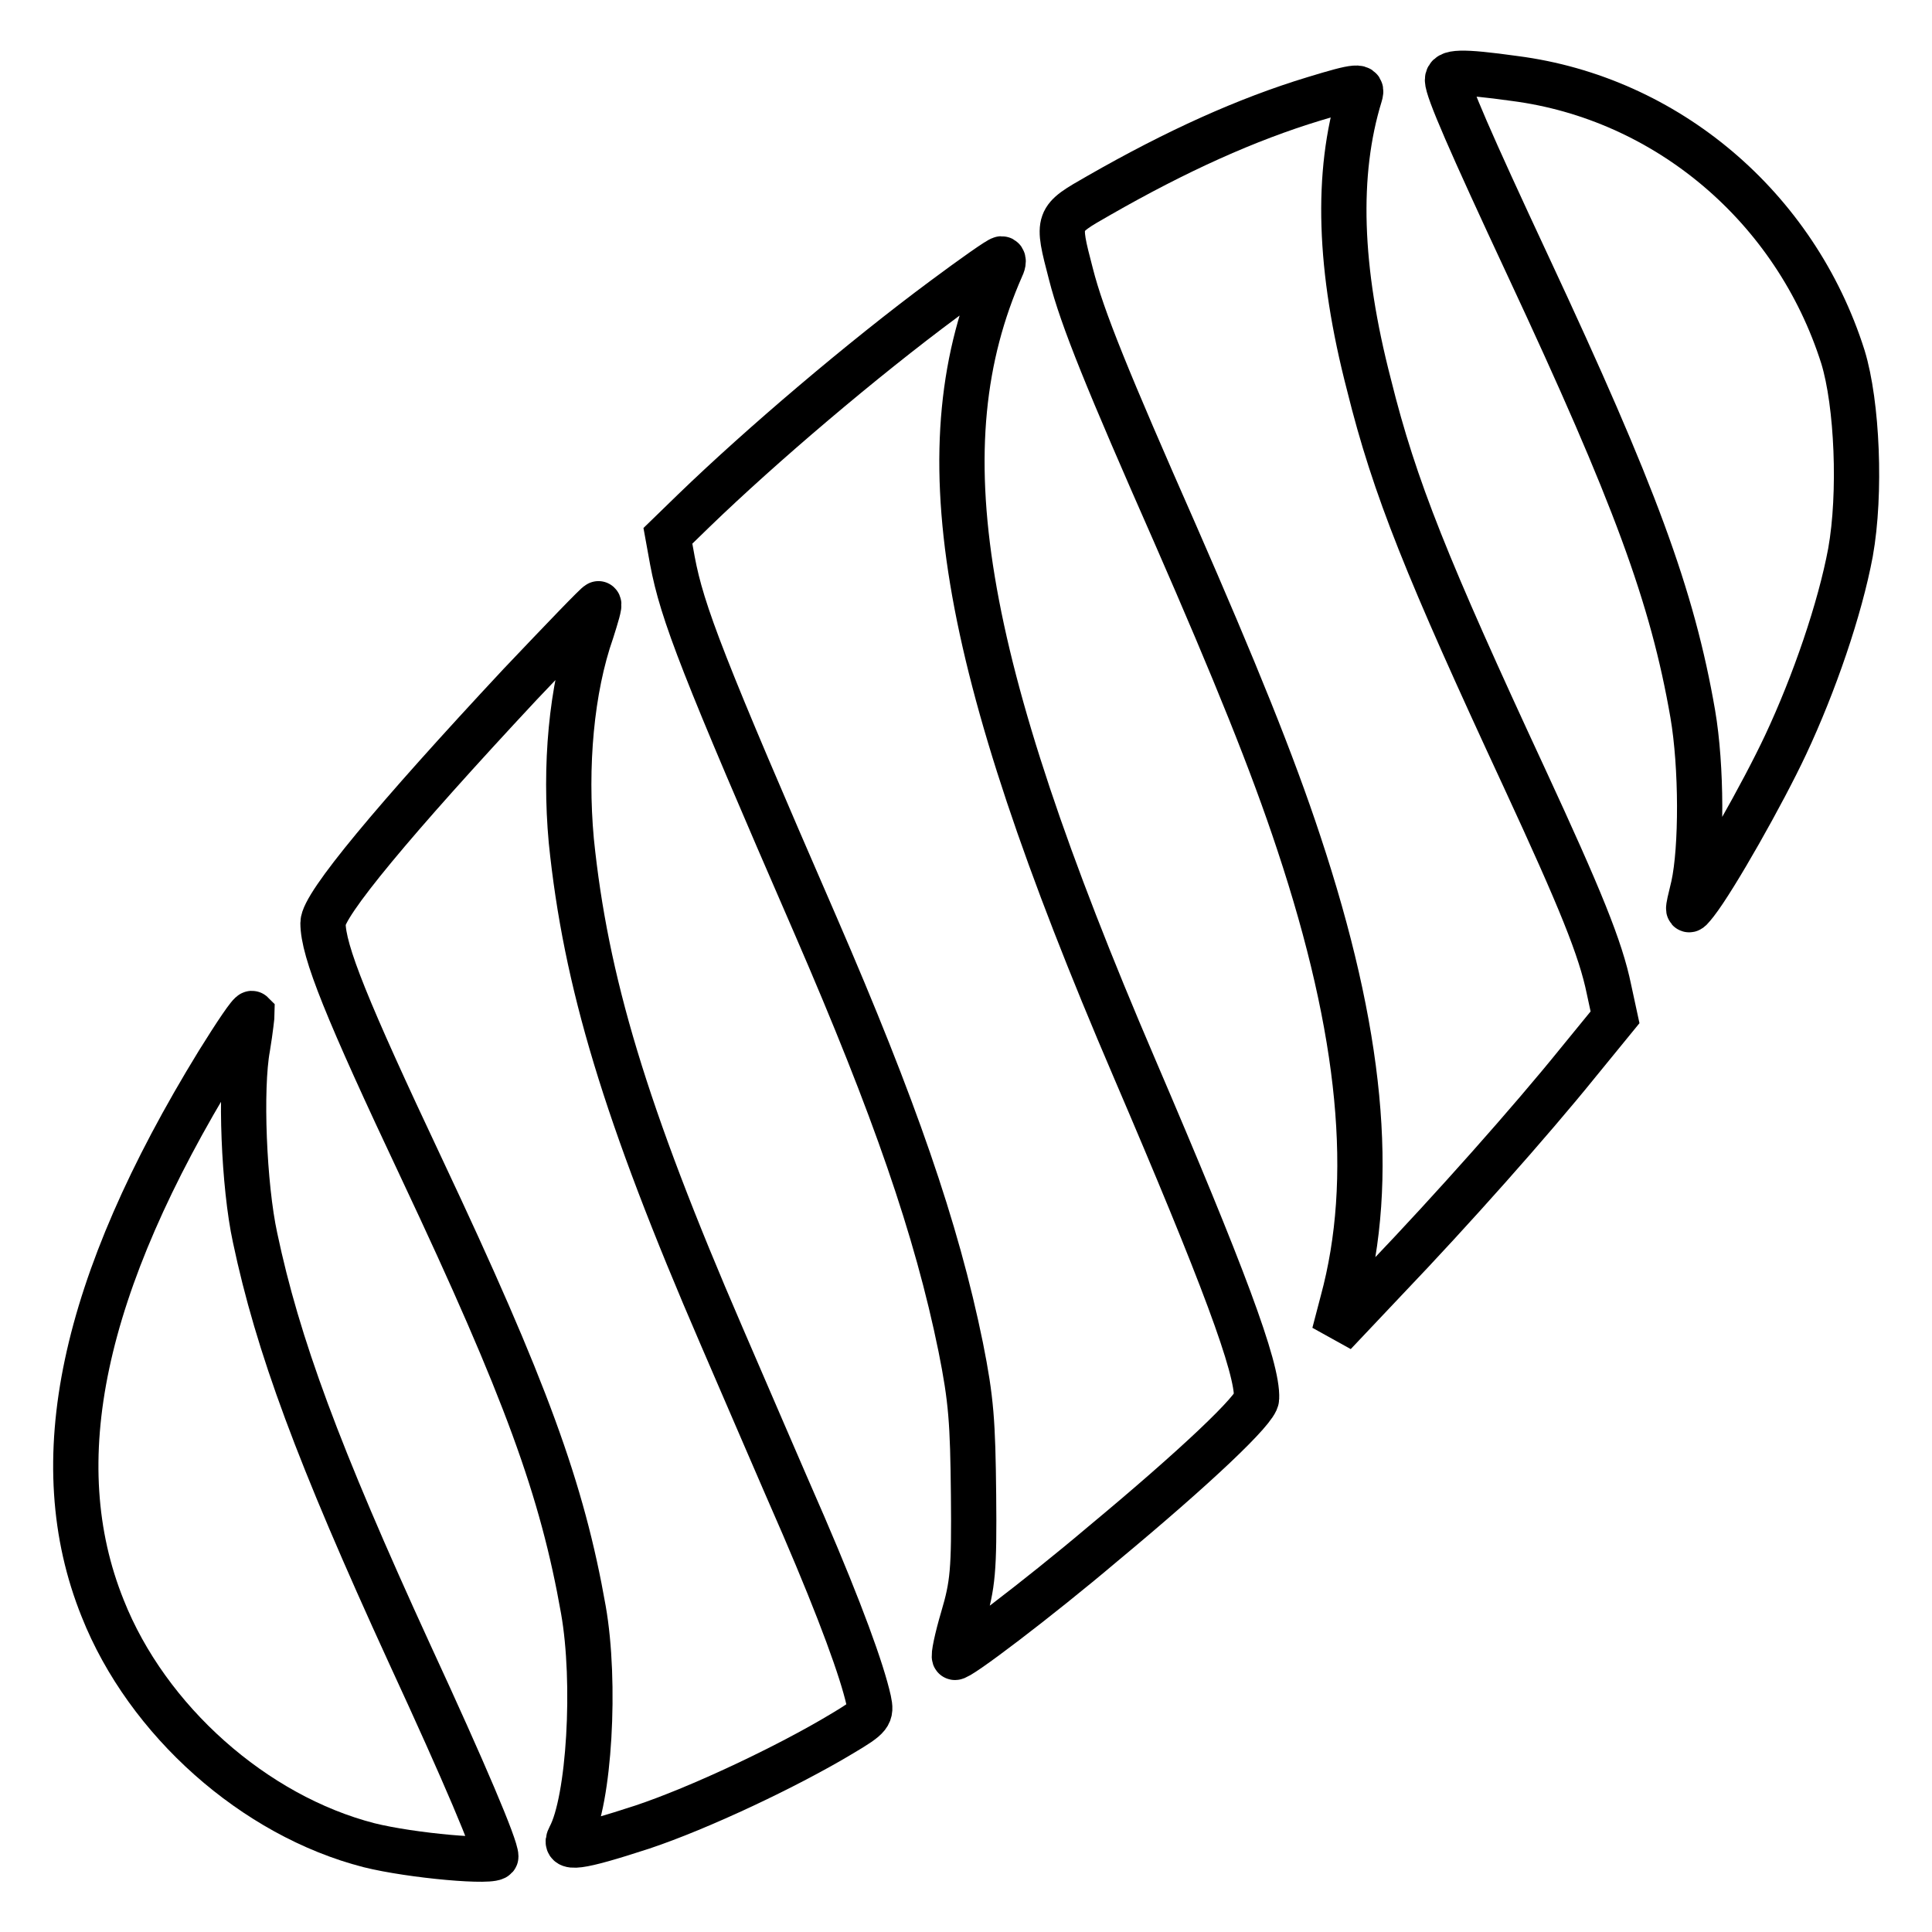
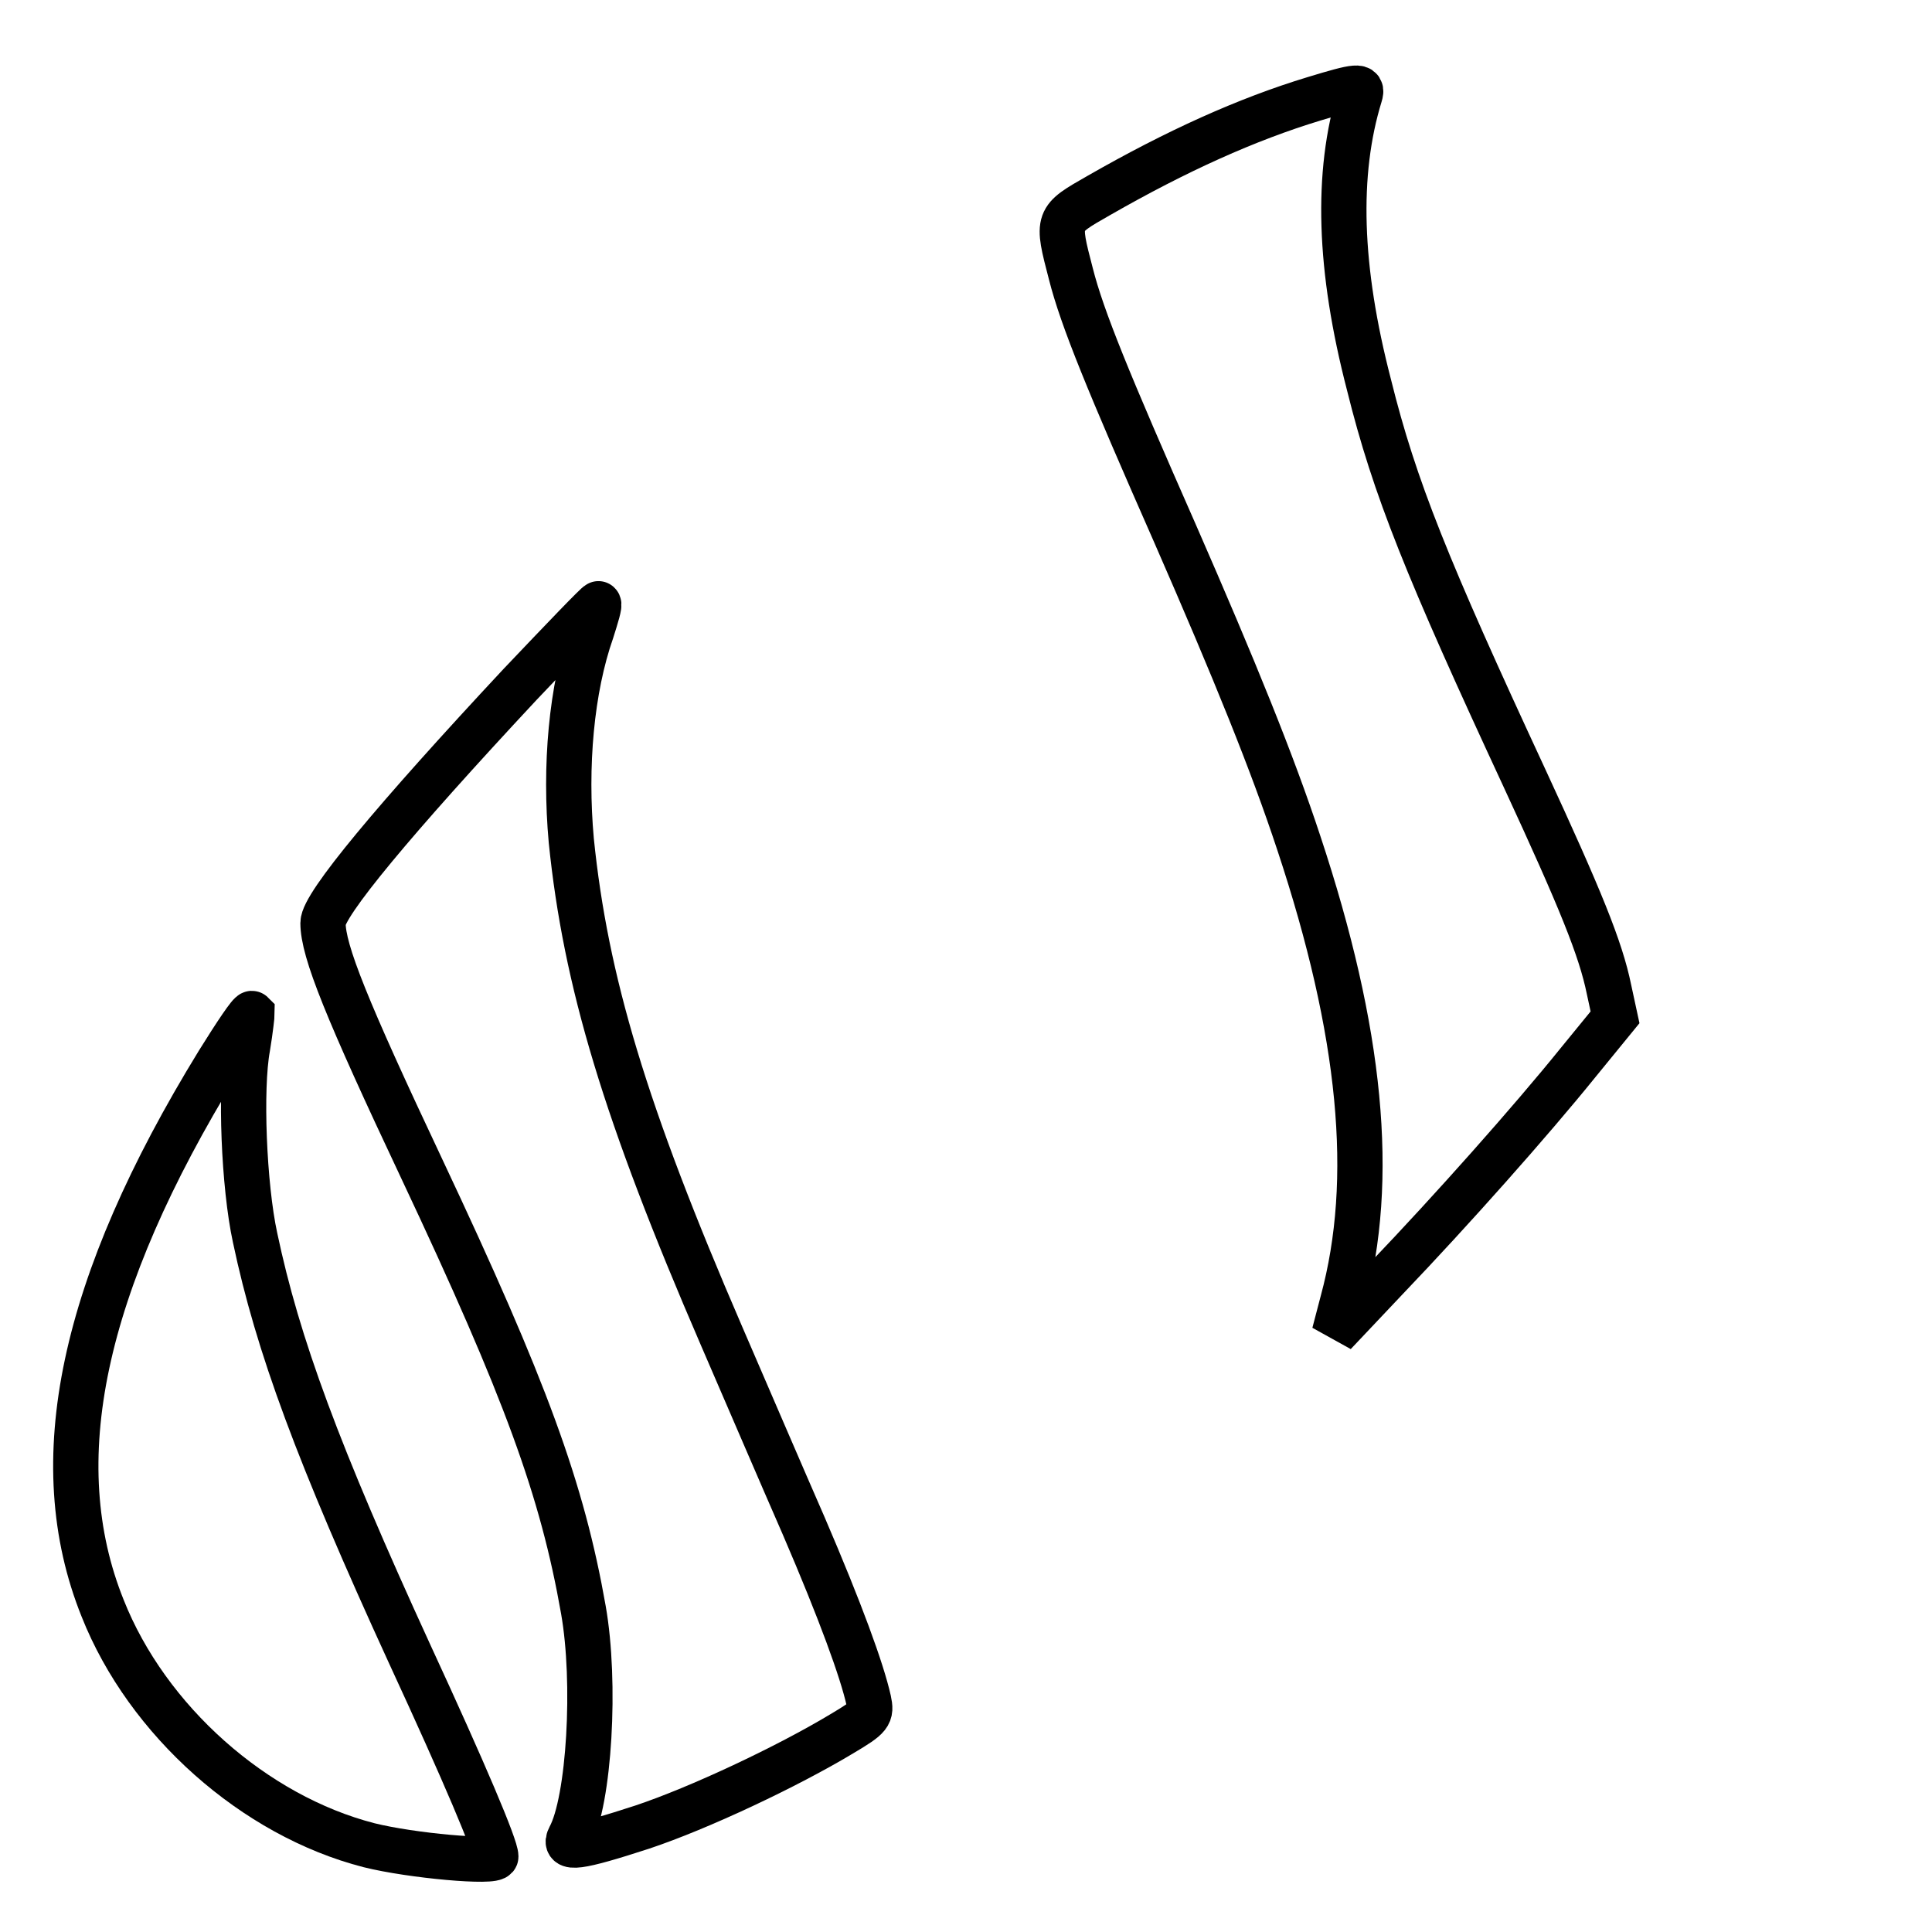
<svg xmlns="http://www.w3.org/2000/svg" version="1.1" x="0px" y="0px" viewBox="0 0 256 256" enable-background="new 0 0 256 256" xml:space="preserve">
  <g>
    <g>
      <g>
-         <path stroke-width="6" fill-opacity="0" stroke="#000000" d="M191.8,10.6c0,1.3,3,8.2,10.7,24.7c14.1,30.2,19.1,43.7,21.8,59.3c1.2,7,1.2,17.8,0.1,22.8c-0.9,3.7-0.9,3.7,0.3,2.2c2.5-3.2,8.9-14.5,11.9-20.9c3.8-8.1,7.2-18,8.6-25.5c1.4-7.8,0.9-19.7-1-25.9c-6.3-19.9-23.4-34.3-43.5-36.9C193.5,9.4,191.8,9.5,191.8,10.6z" />
        <path stroke-width="6" fill-opacity="0" stroke="#000000" d="M174.1,13.1c-8.9,2.7-18.2,6.9-28.5,12.8c-5.6,3.2-5.6,3.1-3.7,10.4c1.5,5.9,4.9,14.2,13.8,34.4c8,18.3,12.9,30.4,16.4,41c8.3,25,10.2,44.6,5.8,60.8l-1.1,4.2l6.9-7.3c8.7-9.1,19.1-20.8,25.4-28.6l4.9-6l-0.8-3.7c-1.1-5.4-3.8-12-11.2-28c-12.9-27.8-17.2-38.4-20.6-52.1c-4-15.4-4.4-28-1.2-38.4C180.6,11.3,180,11.3,174.1,13.1z" />
-         <path stroke-width="6" fill-opacity="0" stroke="#000000" d="M125.1,39.6c-10.8,8-24.2,19.4-33.1,28L88.5,71l0.6,3.3c1.3,6.9,4,13.9,19,48.4c10.4,24,16,40.1,19.2,55.8c1.4,7,1.6,9.9,1.7,19.6c0.1,10-0.1,11.9-1.4,16.3c-0.8,2.7-1.3,5.1-1.1,5.2c0.3,0.4,11.1-7.8,19.6-15c12.4-10.3,20.4-17.9,20.4-19.3c0.2-4-4.5-16.5-16.2-43.8C127,87.2,122.3,59,132.7,35.4c0.3-0.6,0.3-1.1,0-1.1C132.4,34.3,129,36.7,125.1,39.6z" />
        <path stroke-width="6" fill-opacity="0" stroke="#000000" d="M68.9,90.7c-16.7,17.9-26.1,29.2-26.1,31.6c0,3.7,3.1,11.4,13.1,32.6c13.8,29.3,18.6,42.5,21.4,58.4c1.7,9.6,0.8,25.3-1.8,30.1c-0.9,1.7,1,1.5,9.6-1.3c7.5-2.5,19.2-8,26.5-12.4c3.7-2.2,3.9-2.5,3.5-4.4c-0.9-4-3.7-11.7-8.6-23.1c-2.8-6.4-7.7-17.8-10.9-25.2c-12.8-29.6-18-47-19.9-65.6c-0.9-9.9,0-20.1,2.7-27.8c0.6-1.9,1.1-3.5,0.9-3.6C79.2,79.9,74.6,84.7,68.9,90.7z" />
        <path stroke-width="6" fill-opacity="0" stroke="#000000" d="M28.9,140.8c-18.1,29.5-23.1,52.9-15.3,72.3c5.9,14.9,20.1,27.5,35.3,31.4c5.6,1.4,16.8,2.4,16.8,1.5c0-1.3-4.1-11-11.4-26.8c-12.2-26.6-17.5-41-20.5-55.2c-1.5-6.9-2-19.8-1-25.2c0.4-2.4,0.6-4.4,0.6-4.5C33.2,134.1,31.2,137.1,28.9,140.8z" />
      </g>
    </g>
  </g>
</svg>